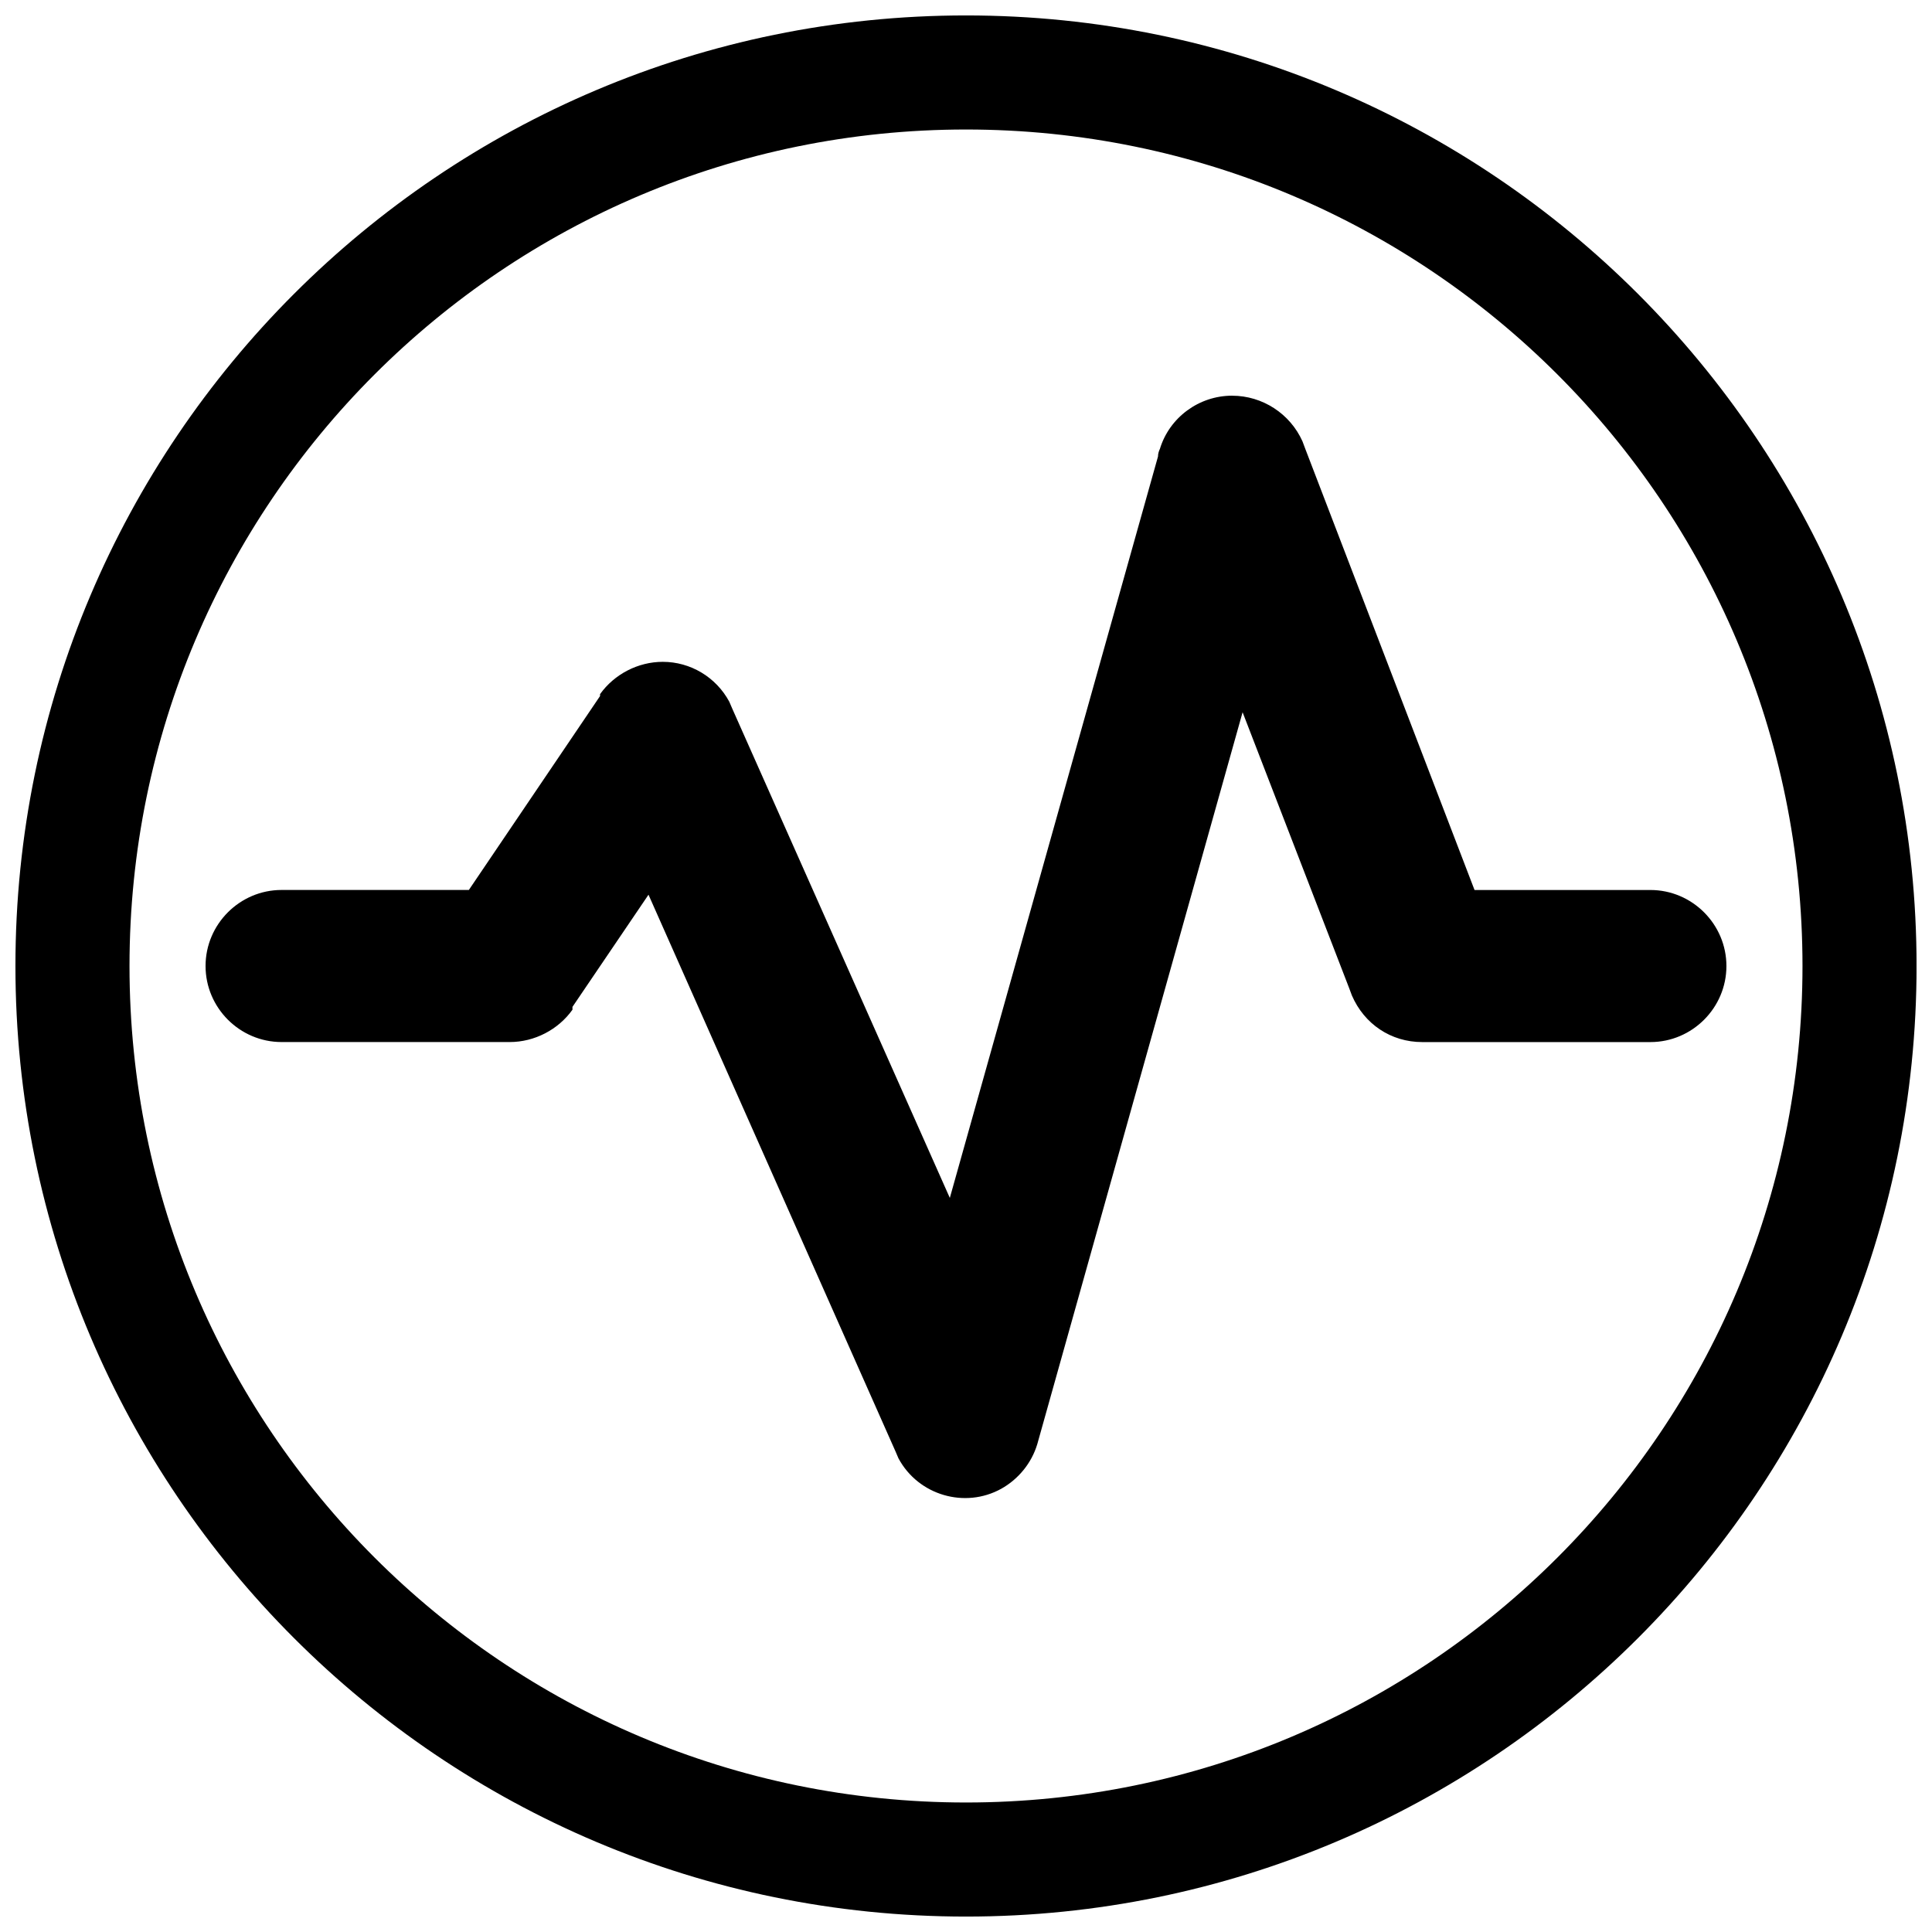
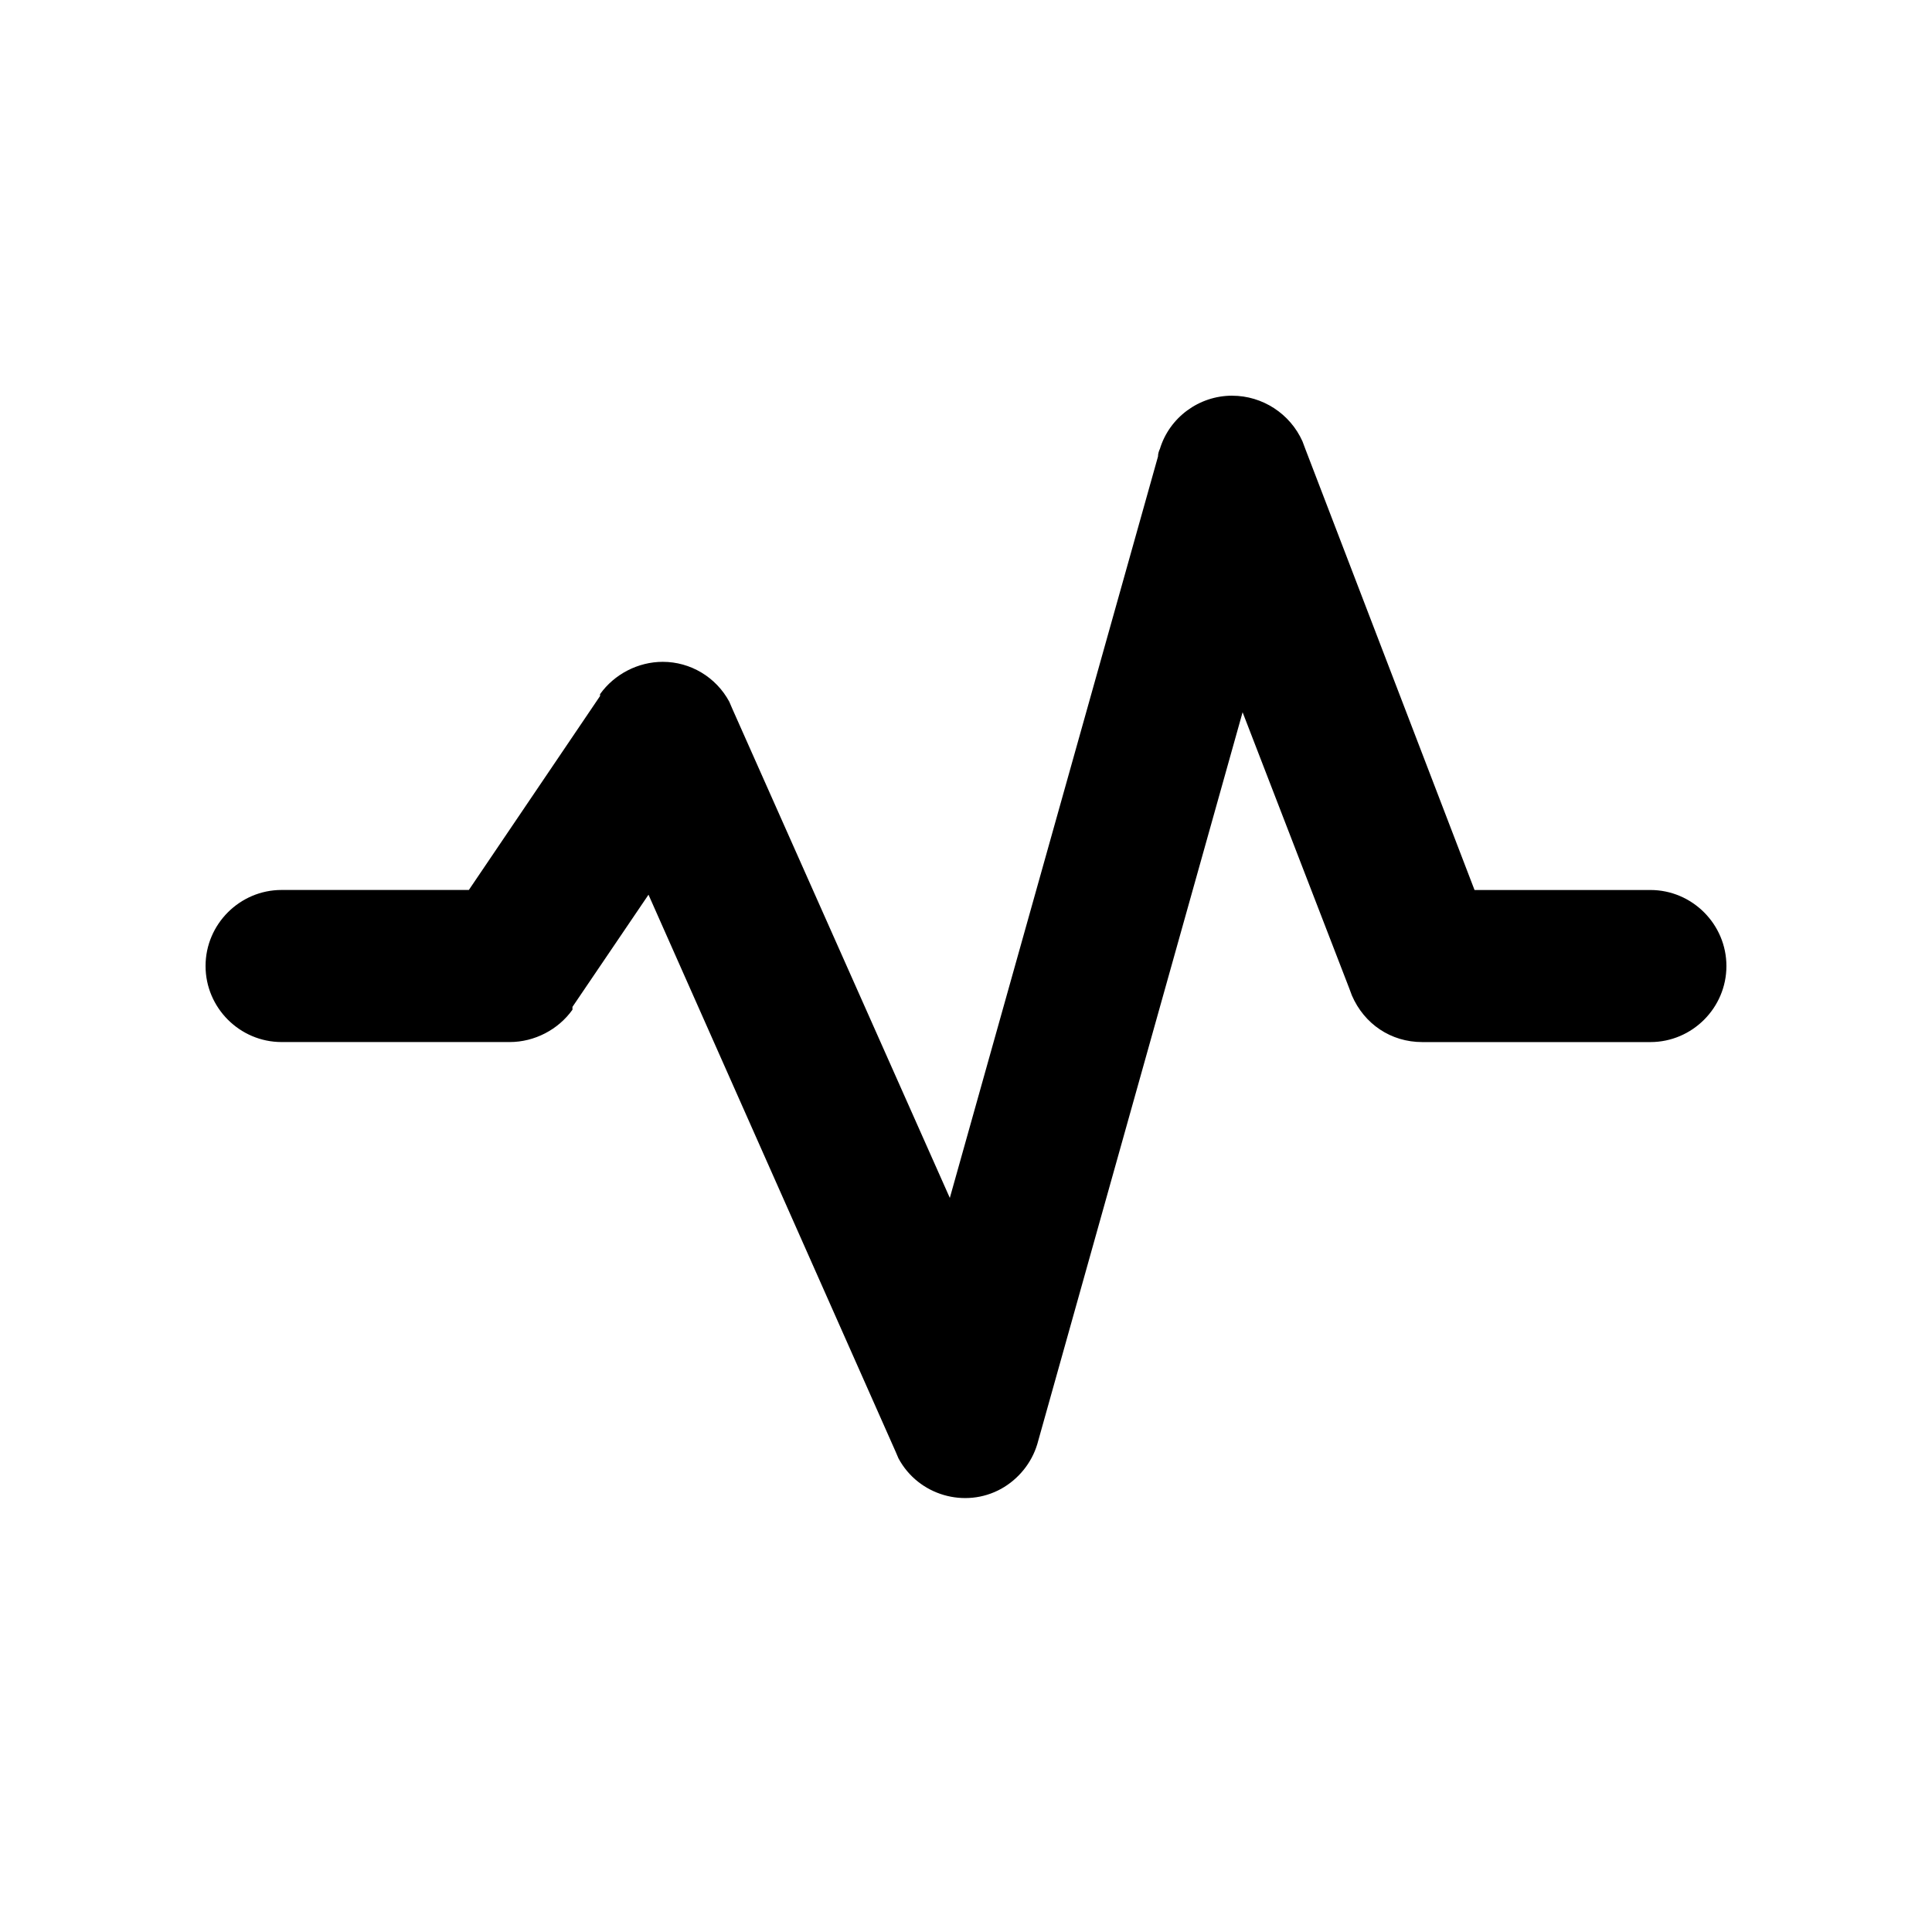
<svg xmlns="http://www.w3.org/2000/svg" width="800px" height="800px" version="1.1" viewBox="144 144 512 512">
  <defs>
    <clipPath id="a">
-       <path d="m148.09 148.09h503.81v503.81h-503.81z" />
-     </clipPath>
+       </clipPath>
  </defs>
  <g clip-path="url(#a)">
    <path d="m400 178.32c122.43 0 221.68 99.25 221.68 221.68s-99.25 221.68-221.68 221.68-221.68-99.25-221.68-221.68 99.25-221.68 221.68-221.68m0-30.23c-139.05 0-251.91 112.85-251.91 251.91 0 139.05 112.85 251.91 251.91 251.91 139.05 0 251.91-112.85 251.91-251.91-0.004-139.05-112.86-251.91-251.91-251.91z" />
  </g>
  <path d="m470.53 248.86c-8.816 0-16.625 5.793-19.145 14.105-0.25 0.504-0.504 1.258-0.504 2.016l-55.168 196.48-57.684-129.73c-0.25-0.504-0.504-1.258-0.754-1.762-3.527-6.551-10.328-10.578-17.633-10.578-6.551 0-12.848 3.273-16.625 8.566v0.504l-34.766 51.387h-49.625c-11.082 0-20.152 9.07-20.152 20.152s9.07 20.152 20.152 20.152h60.457c6.551 0 12.848-3.273 16.625-8.566v-0.754l20.152-29.727 65.496 147.62c0.25 0.504 0.504 1.258 0.754 1.762 5.289 9.824 17.633 13.352 27.207 8.062 4.535-2.519 8.062-6.801 9.574-11.84l54.41-193.96 28.215 73.051c0.25 0.754 0.504 1.258 0.754 2.016 3.273 7.559 10.328 12.344 18.641 12.344h60.457c11.082 0 20.152-9.07 20.152-20.152s-9.07-20.152-20.152-20.152h-46.602l-44.84-116.88c-0.25-0.754-0.504-1.258-0.754-2.016-3.277-7.309-10.582-12.094-18.645-12.094z" />
</svg>